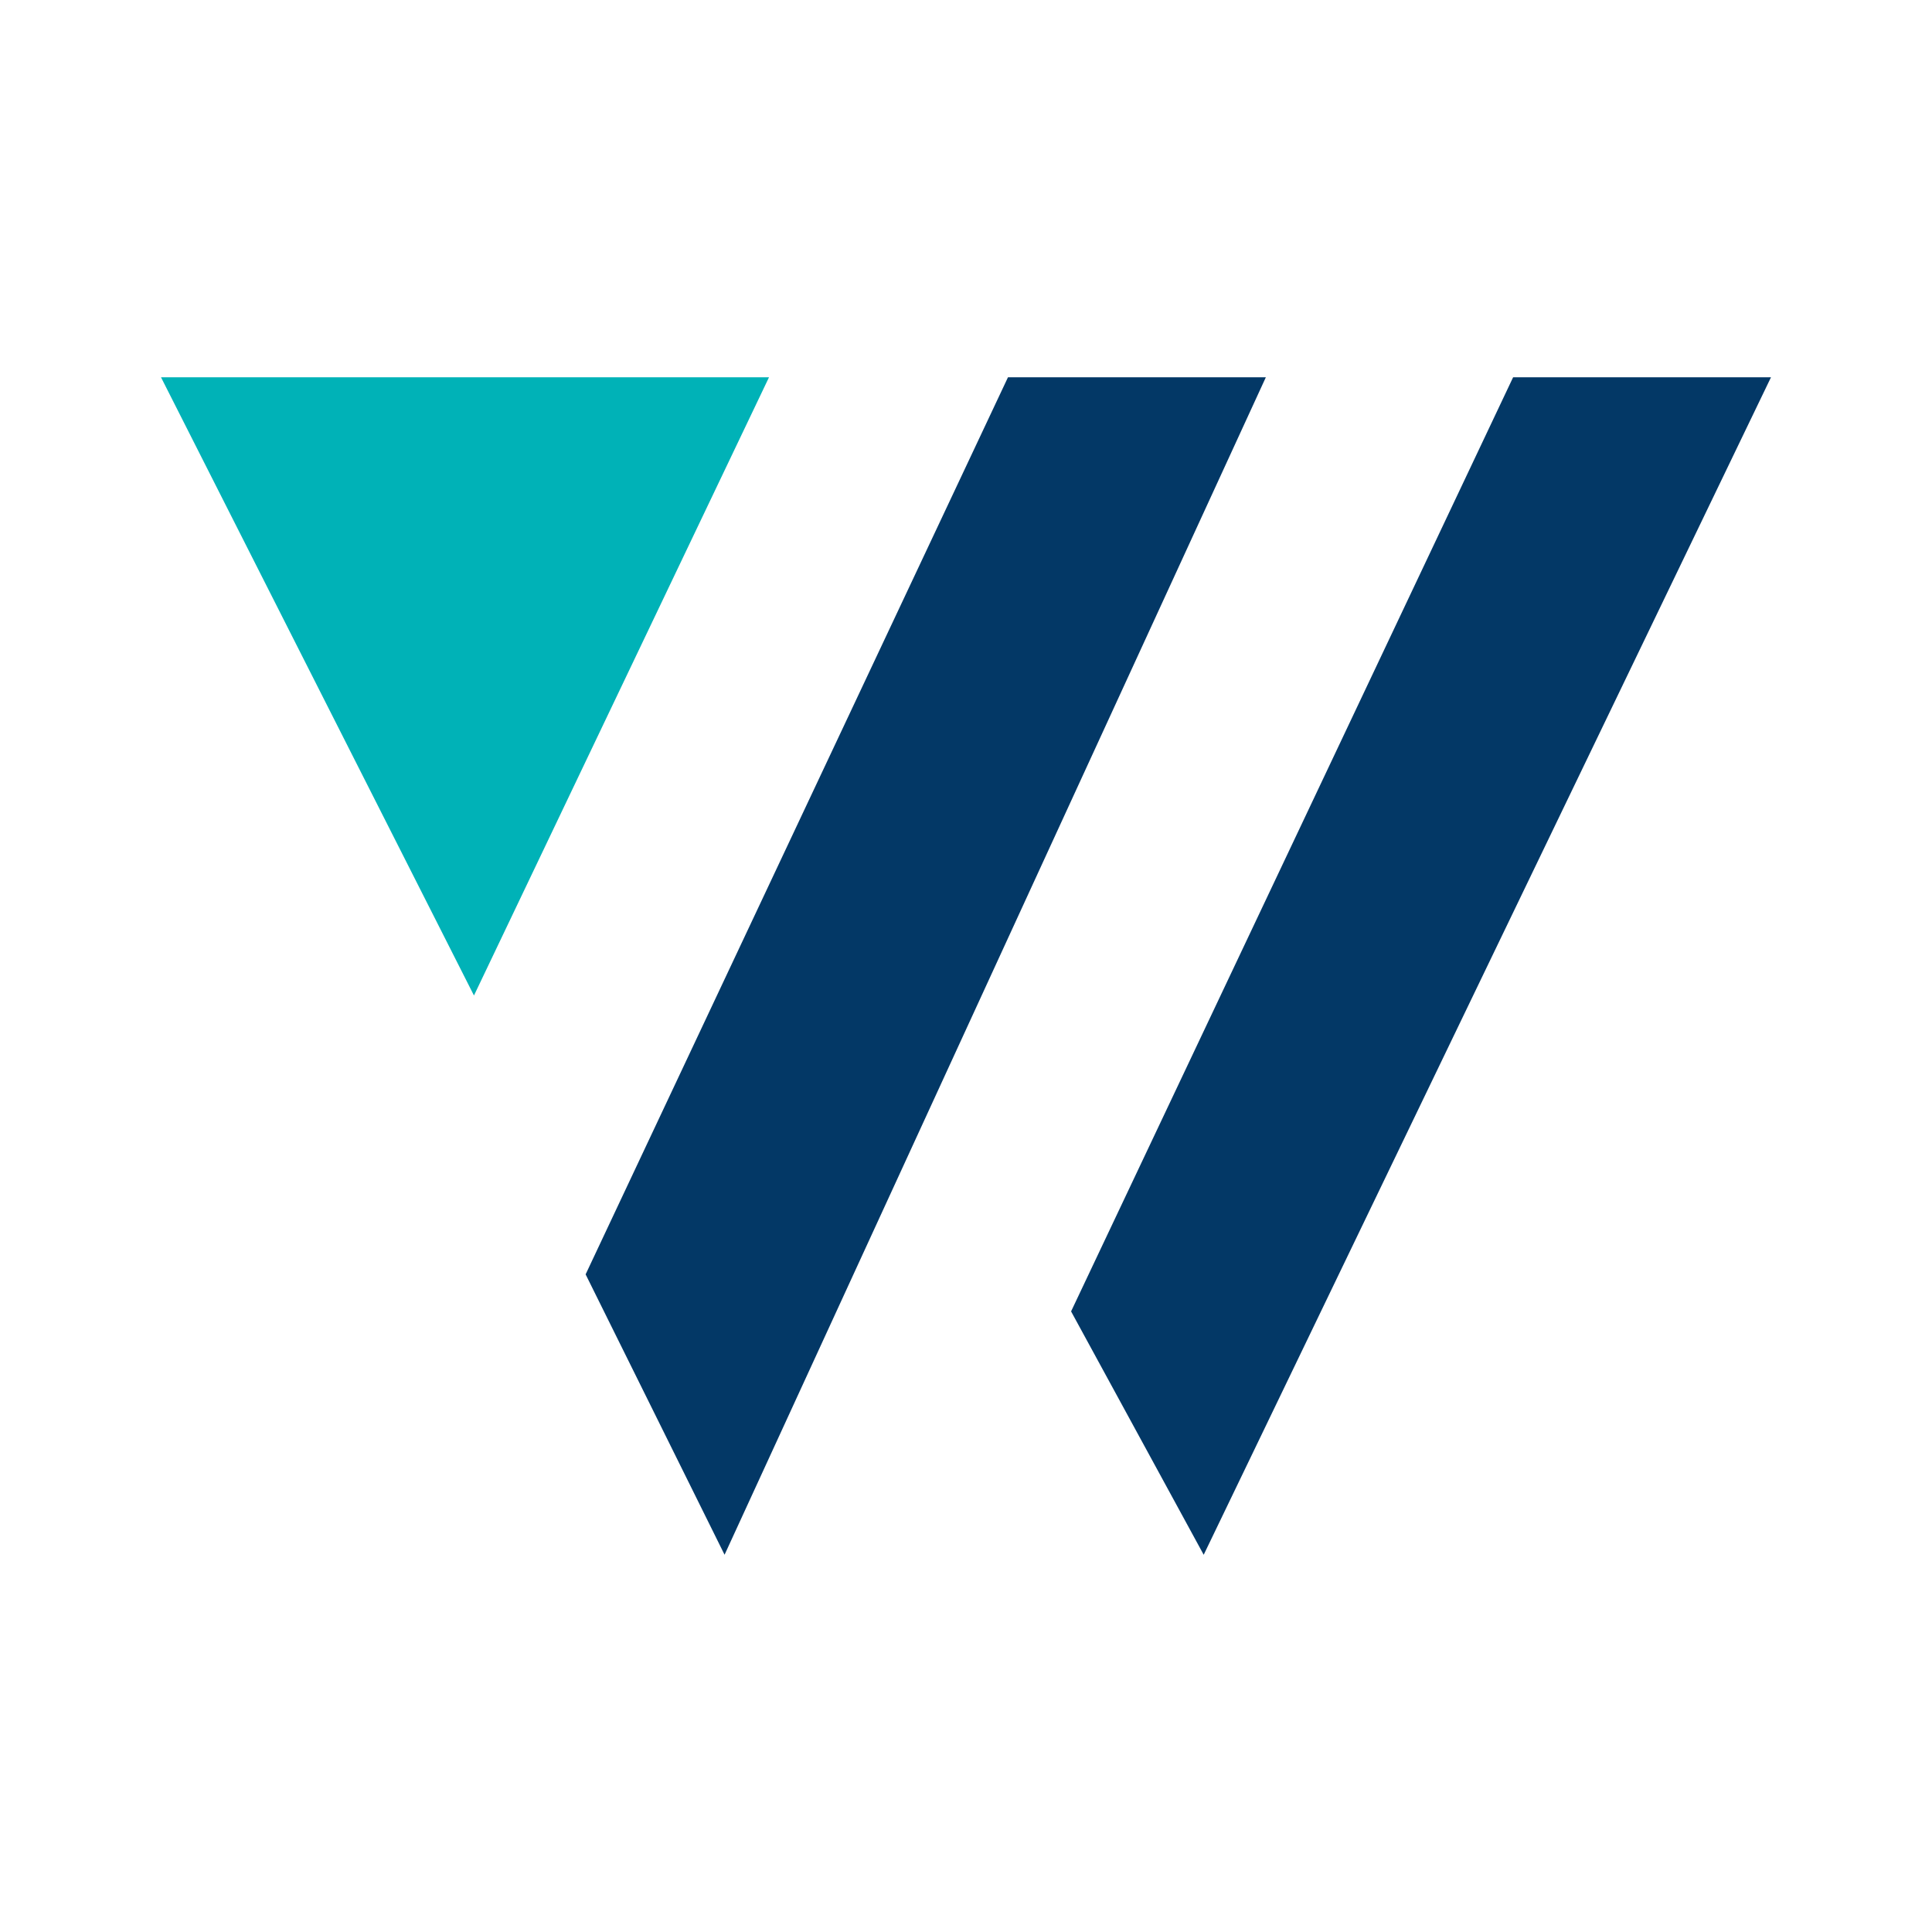
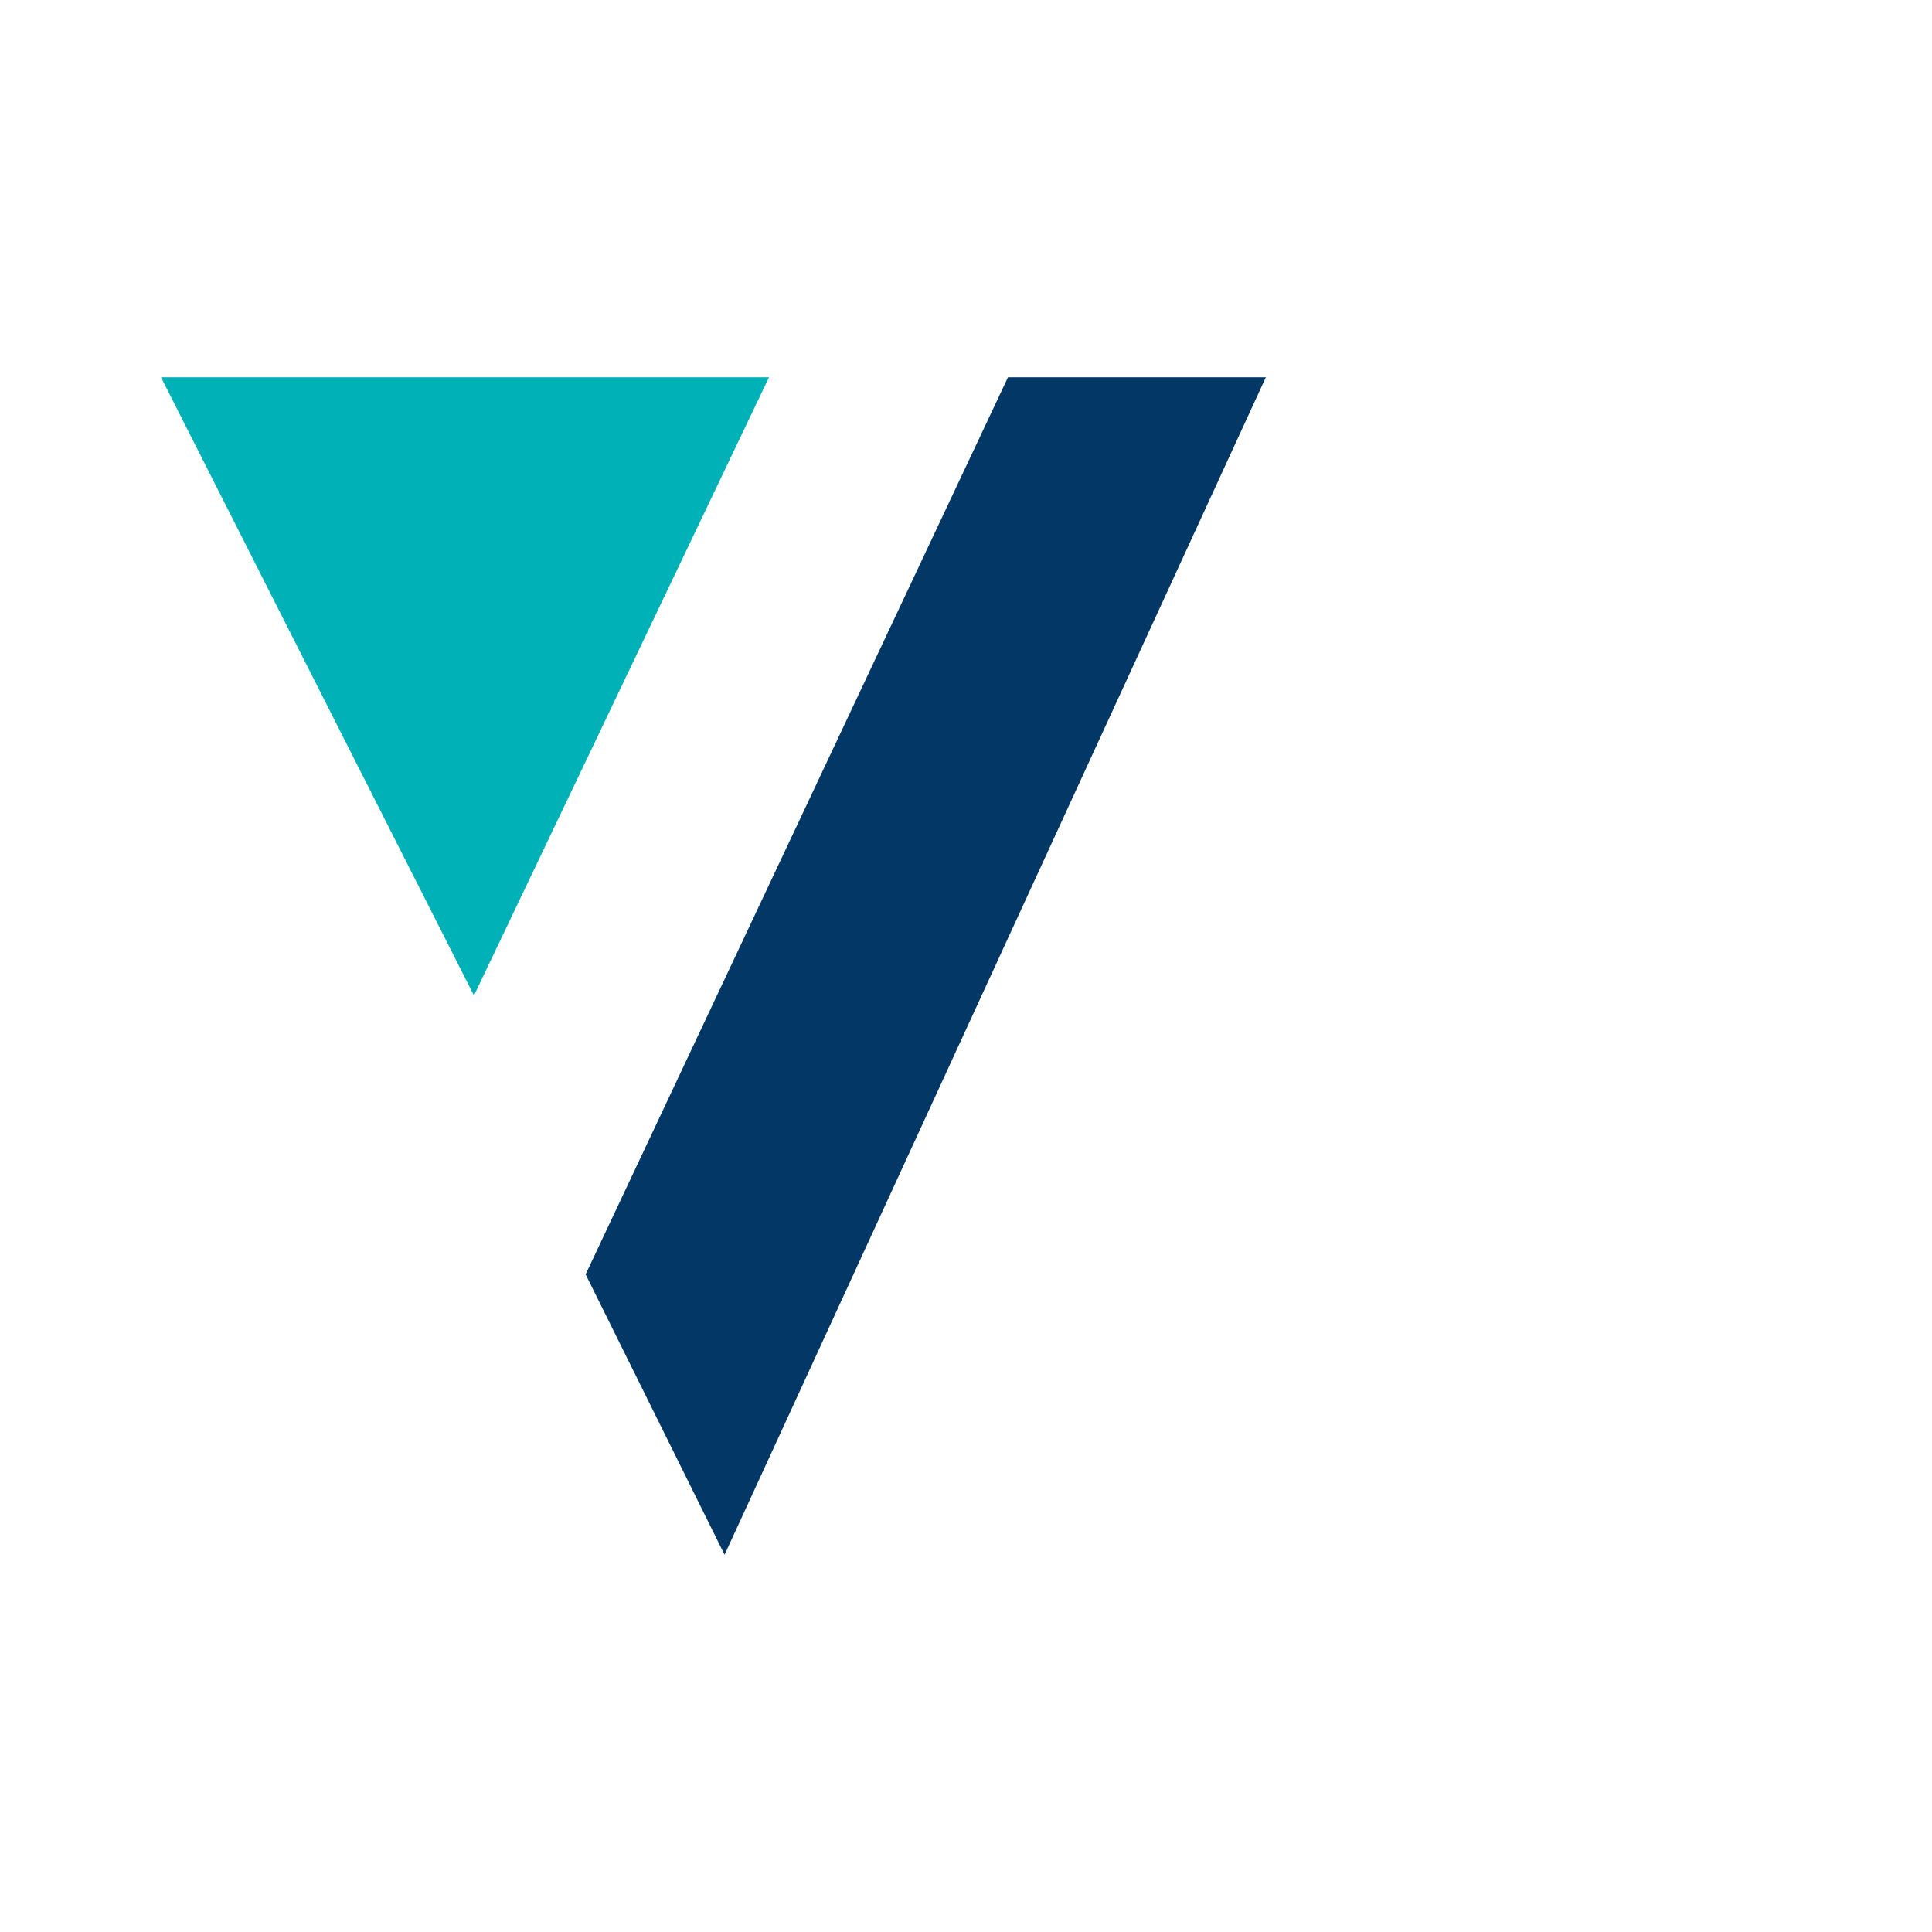
<svg xmlns="http://www.w3.org/2000/svg" width="120" height="120" viewBox="0 0 120 120">
  <g id="favicon" transform="translate(-103 -66)">
-     <rect id="Rechteck_1" data-name="Rechteck 1" width="120" height="120" transform="translate(103 66)" fill="#fff" />
    <g id="Gruppe_1" data-name="Gruppe 1" transform="translate(-419.396 -355.206)">
      <path id="Pfad_1301" data-name="Pfad 1301" d="M132.714.362,106.48,56.083l8.63,17.415L148.731.362Z" transform="translate(452.29 444.276)" fill="#033866" />
-       <path id="Pfad_1302" data-name="Pfad 1302" d="M148.792.362,121.336,58.383,129.573,73.5,164.809.362Z" transform="translate(467.587 444.276)" fill="#033866" />
      <path id="Pfad_1303" data-name="Pfad 1303" d="M93.486.362l19.439,38.4L131.251.362" transform="translate(438.91 444.276)" fill="#00b2b7" />
    </g>
  </g>
</svg>